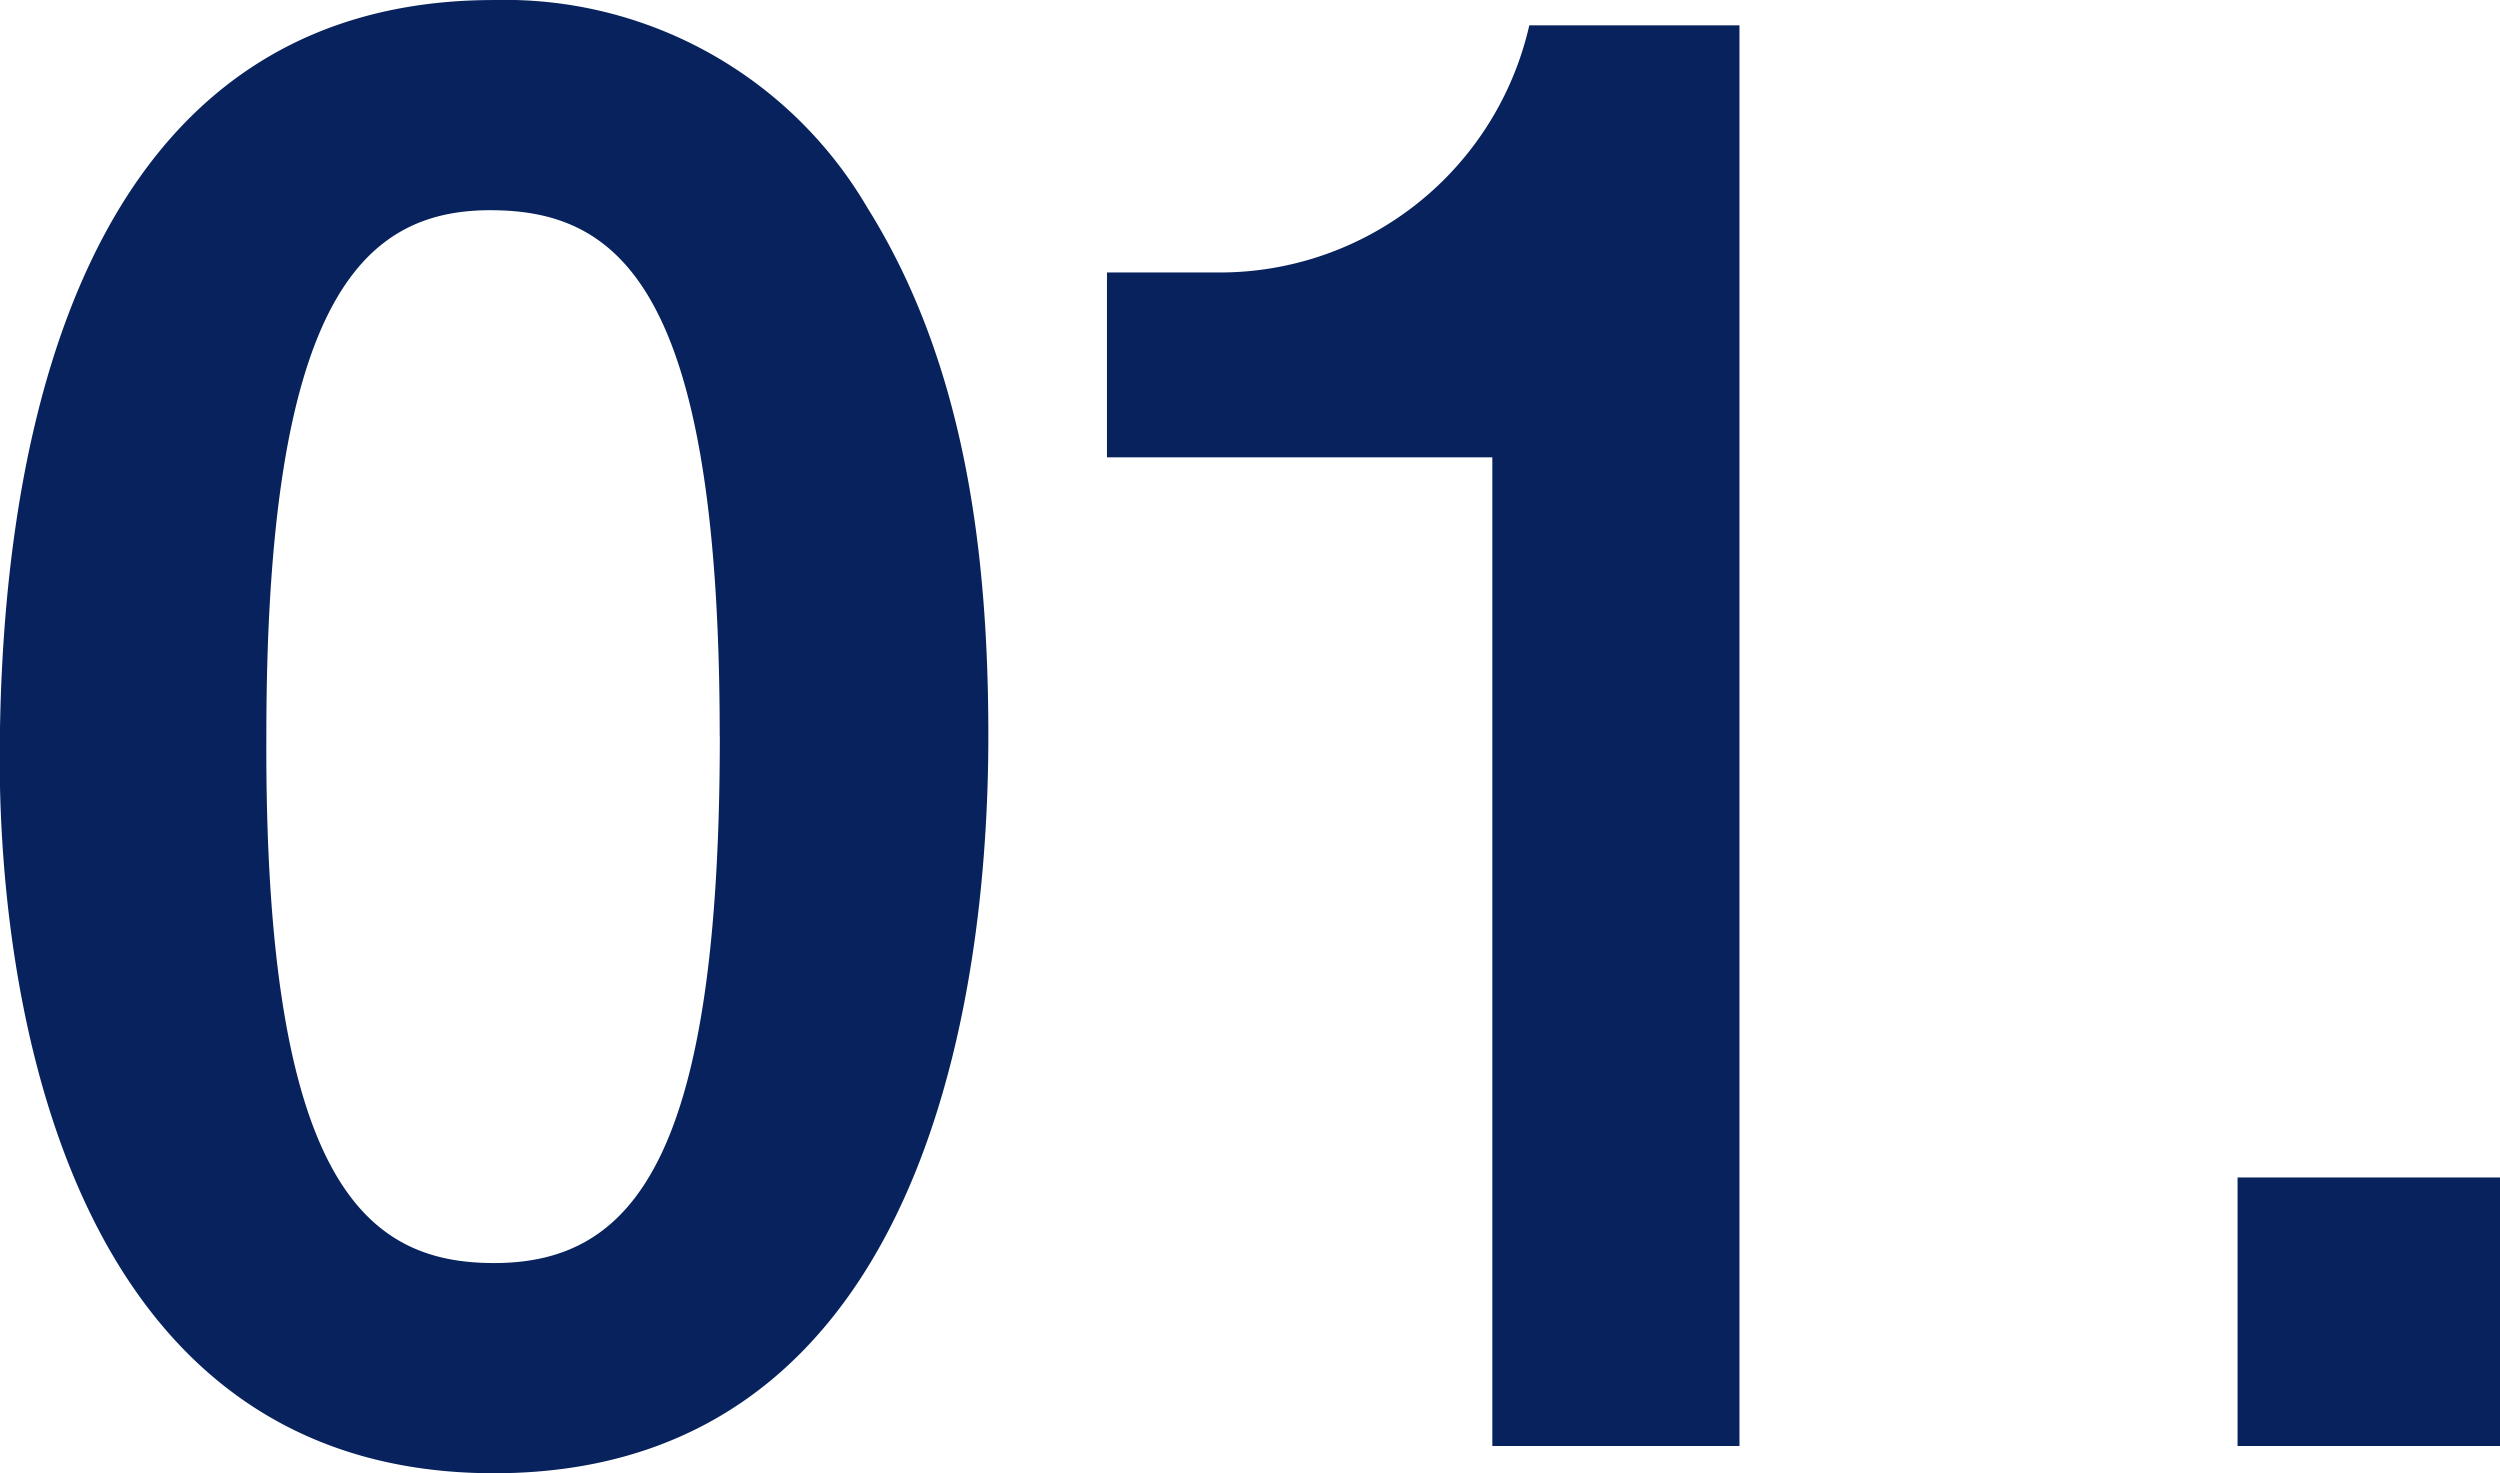
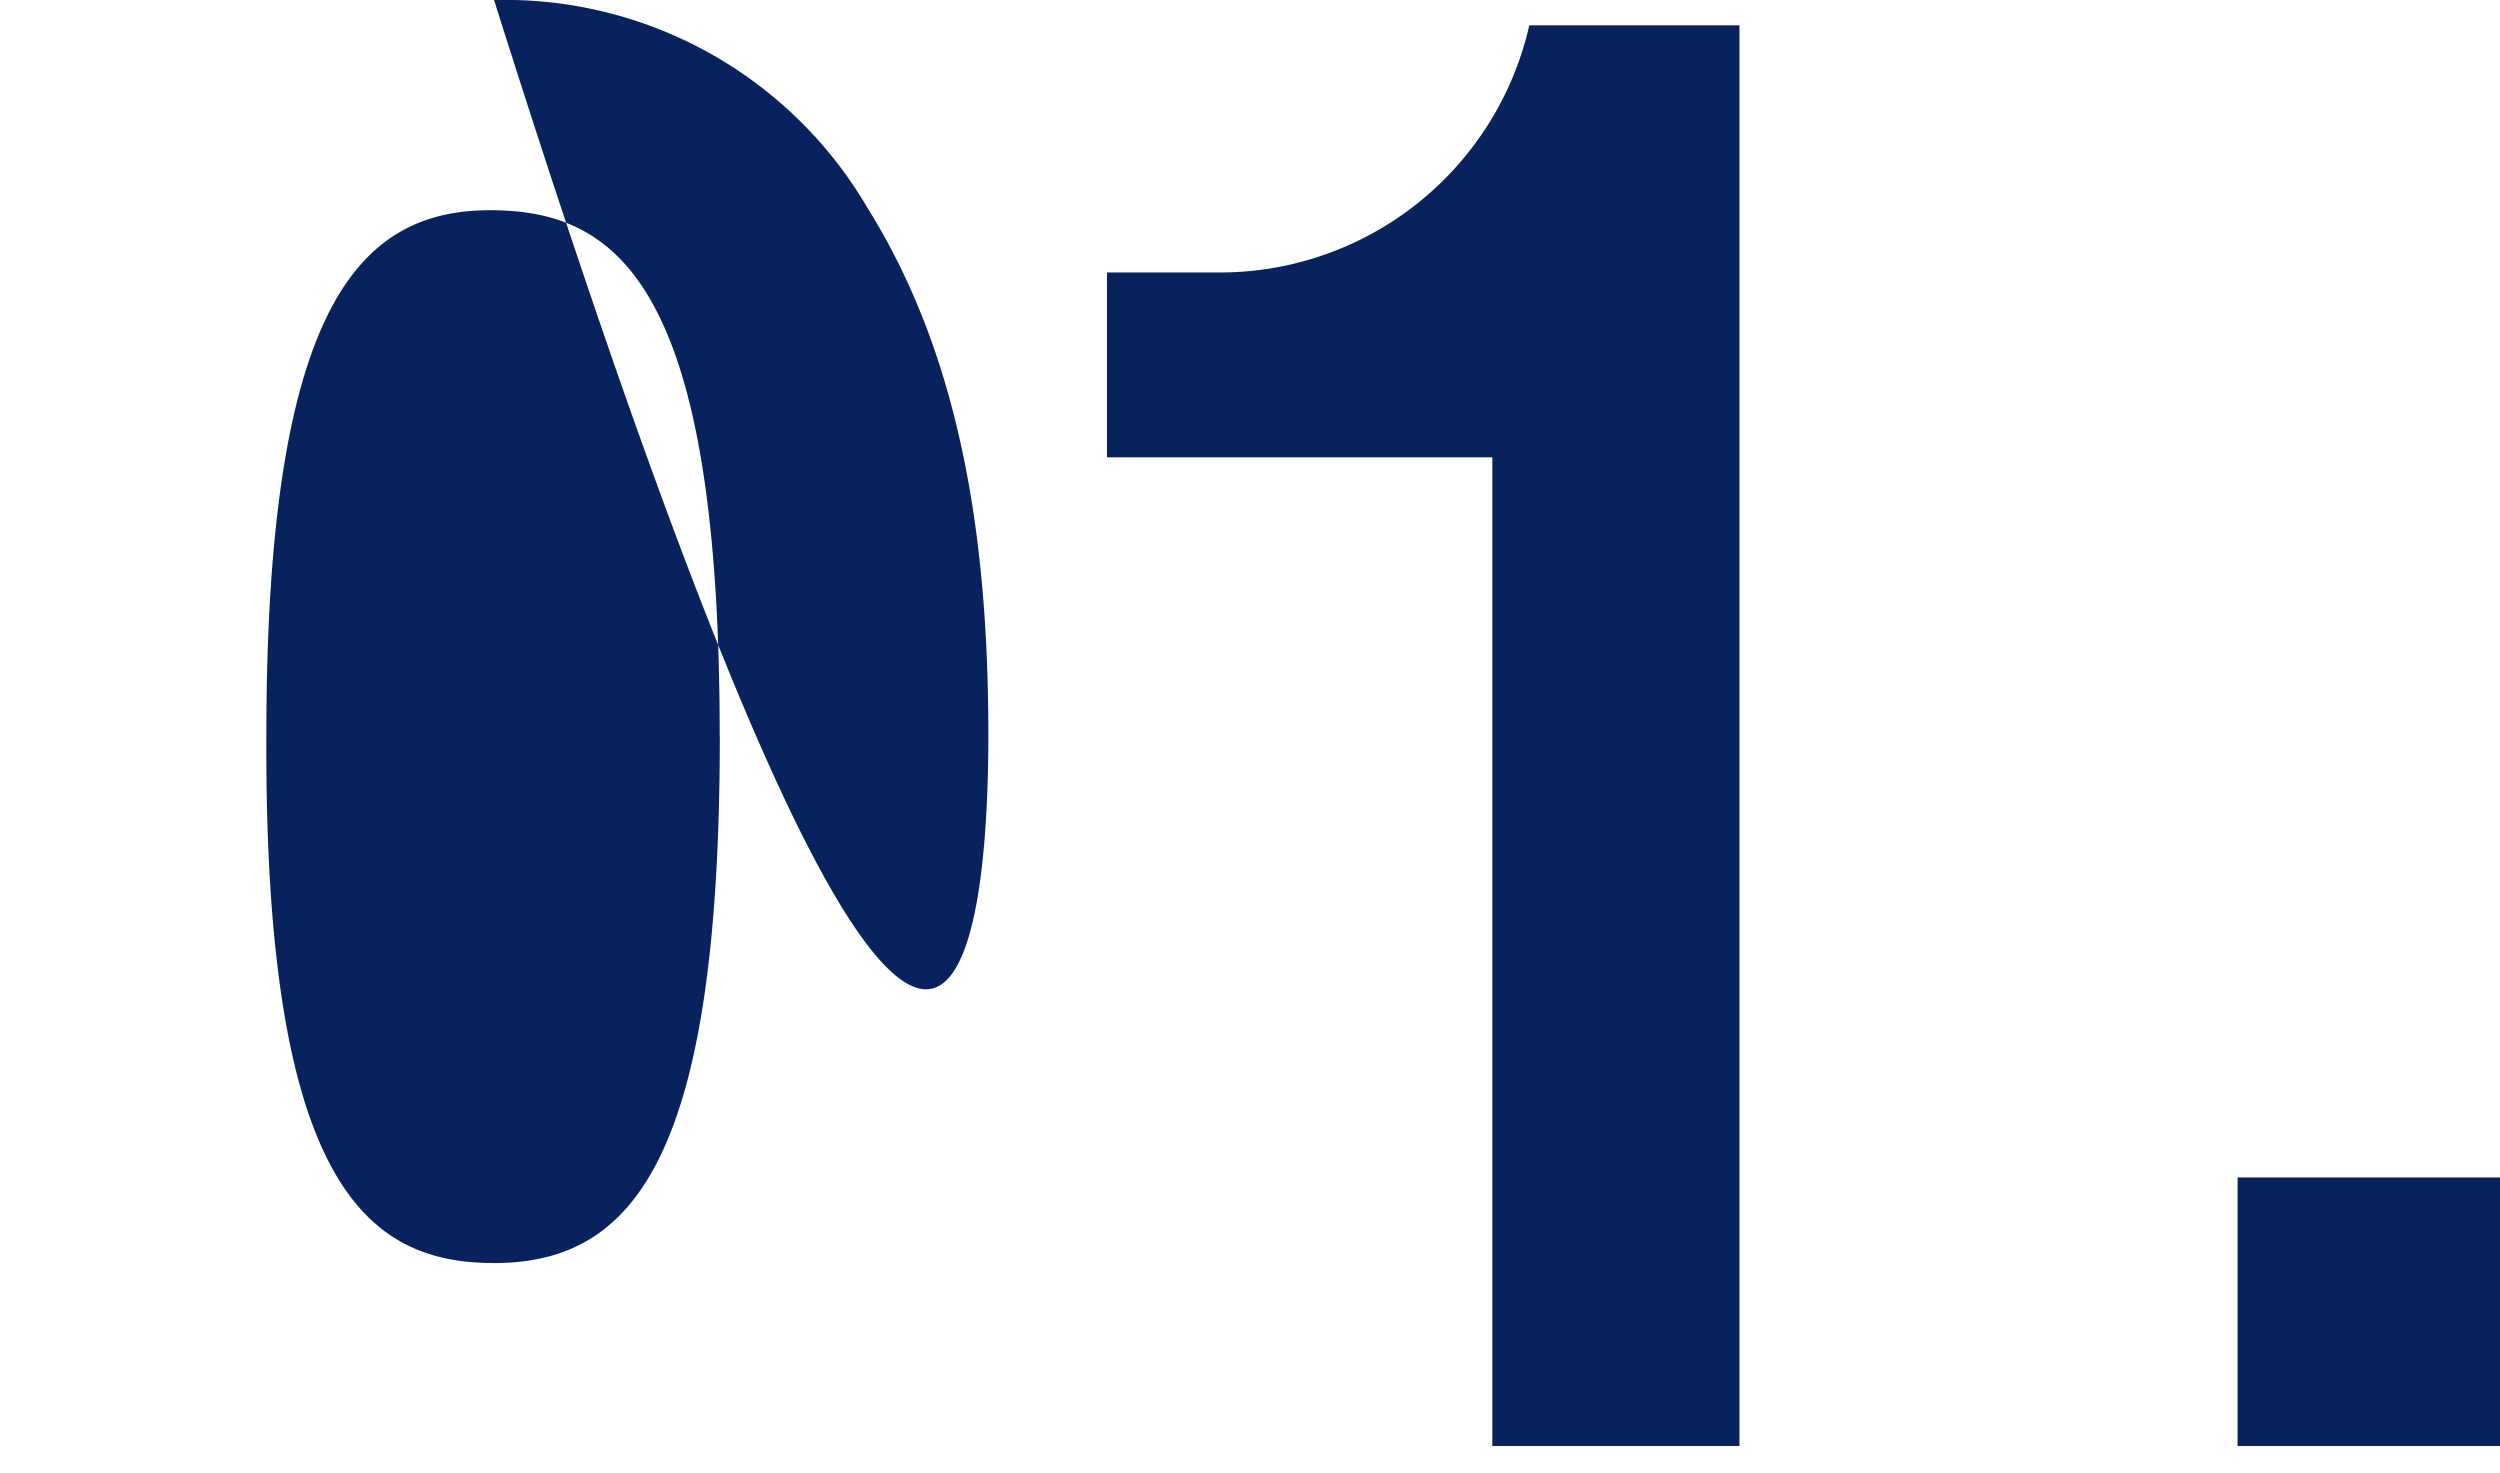
<svg xmlns="http://www.w3.org/2000/svg" width="92.5" height="54.5" viewBox="0 0 92.5 54.5">
  <defs>
    <style>
      .cls-1 {
        fill: #07225c;
        fill-rule: evenodd;
        mix-blend-mode: multiply;
      }
    </style>
  </defs>
-   <path id="number01.svg" class="cls-1" d="M397.6,880.532c0-6.768-.864-13.753-4.464-19.513a15.544,15.544,0,0,0-13.825-7.705c-16.778,0-18.29,19.514-18.29,28.154,0,6.769,1.584,26.355,18.29,26.355C396.516,907.823,397.6,887.157,397.6,880.532Zm-9.936,0c0,15.482-3.1,19.514-8.353,19.514-4.681,0-8.5-2.88-8.425-19.514,0-15.913,3.456-19.441,8.281-19.441C383.915,861.091,387.66,863.9,387.66,880.532Zm37.727,26.283V854.25h-7.776a11.747,11.747,0,0,1-11.449,9.145h-4.177v6.84h14.258v36.58h9.144Zm28.151,0v-9.937h-9.721v9.937h9.721Z" transform="translate(-361.031 -853.313)" />
+   <path id="number01.svg" class="cls-1" d="M397.6,880.532c0-6.768-.864-13.753-4.464-19.513a15.544,15.544,0,0,0-13.825-7.705C396.516,907.823,397.6,887.157,397.6,880.532Zm-9.936,0c0,15.482-3.1,19.514-8.353,19.514-4.681,0-8.5-2.88-8.425-19.514,0-15.913,3.456-19.441,8.281-19.441C383.915,861.091,387.66,863.9,387.66,880.532Zm37.727,26.283V854.25h-7.776a11.747,11.747,0,0,1-11.449,9.145h-4.177v6.84h14.258v36.58h9.144Zm28.151,0v-9.937h-9.721v9.937h9.721Z" transform="translate(-361.031 -853.313)" />
</svg>